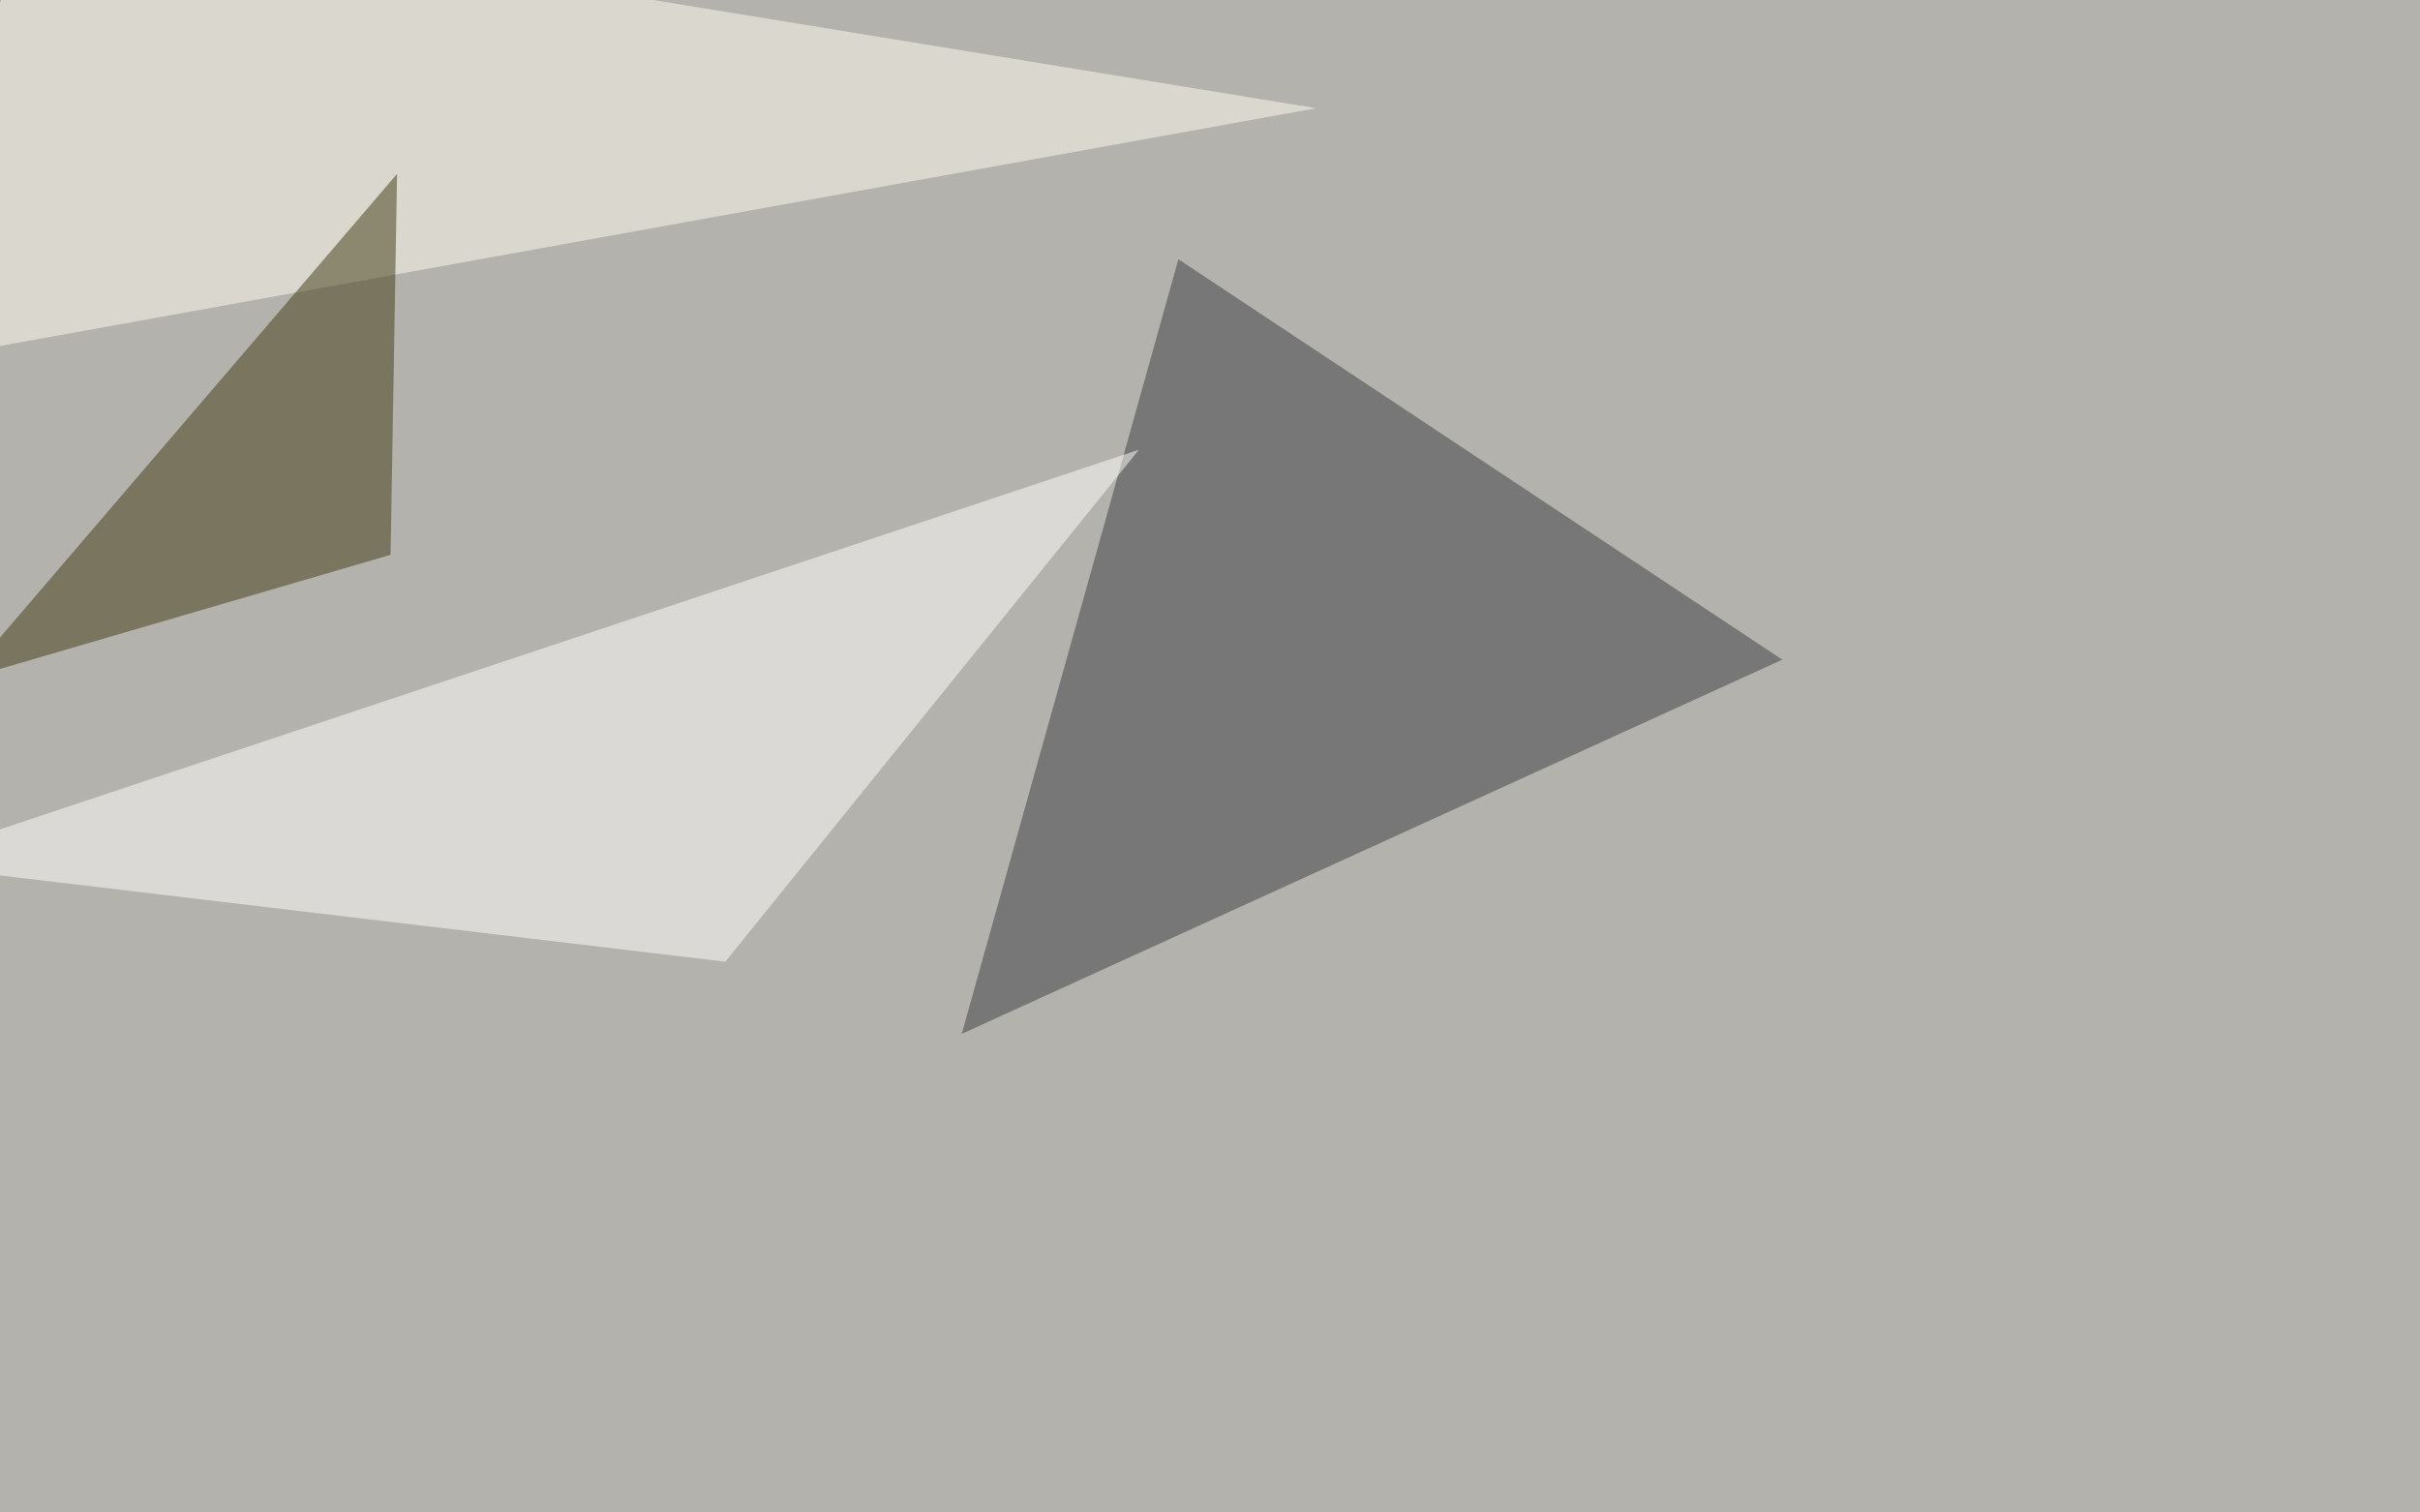
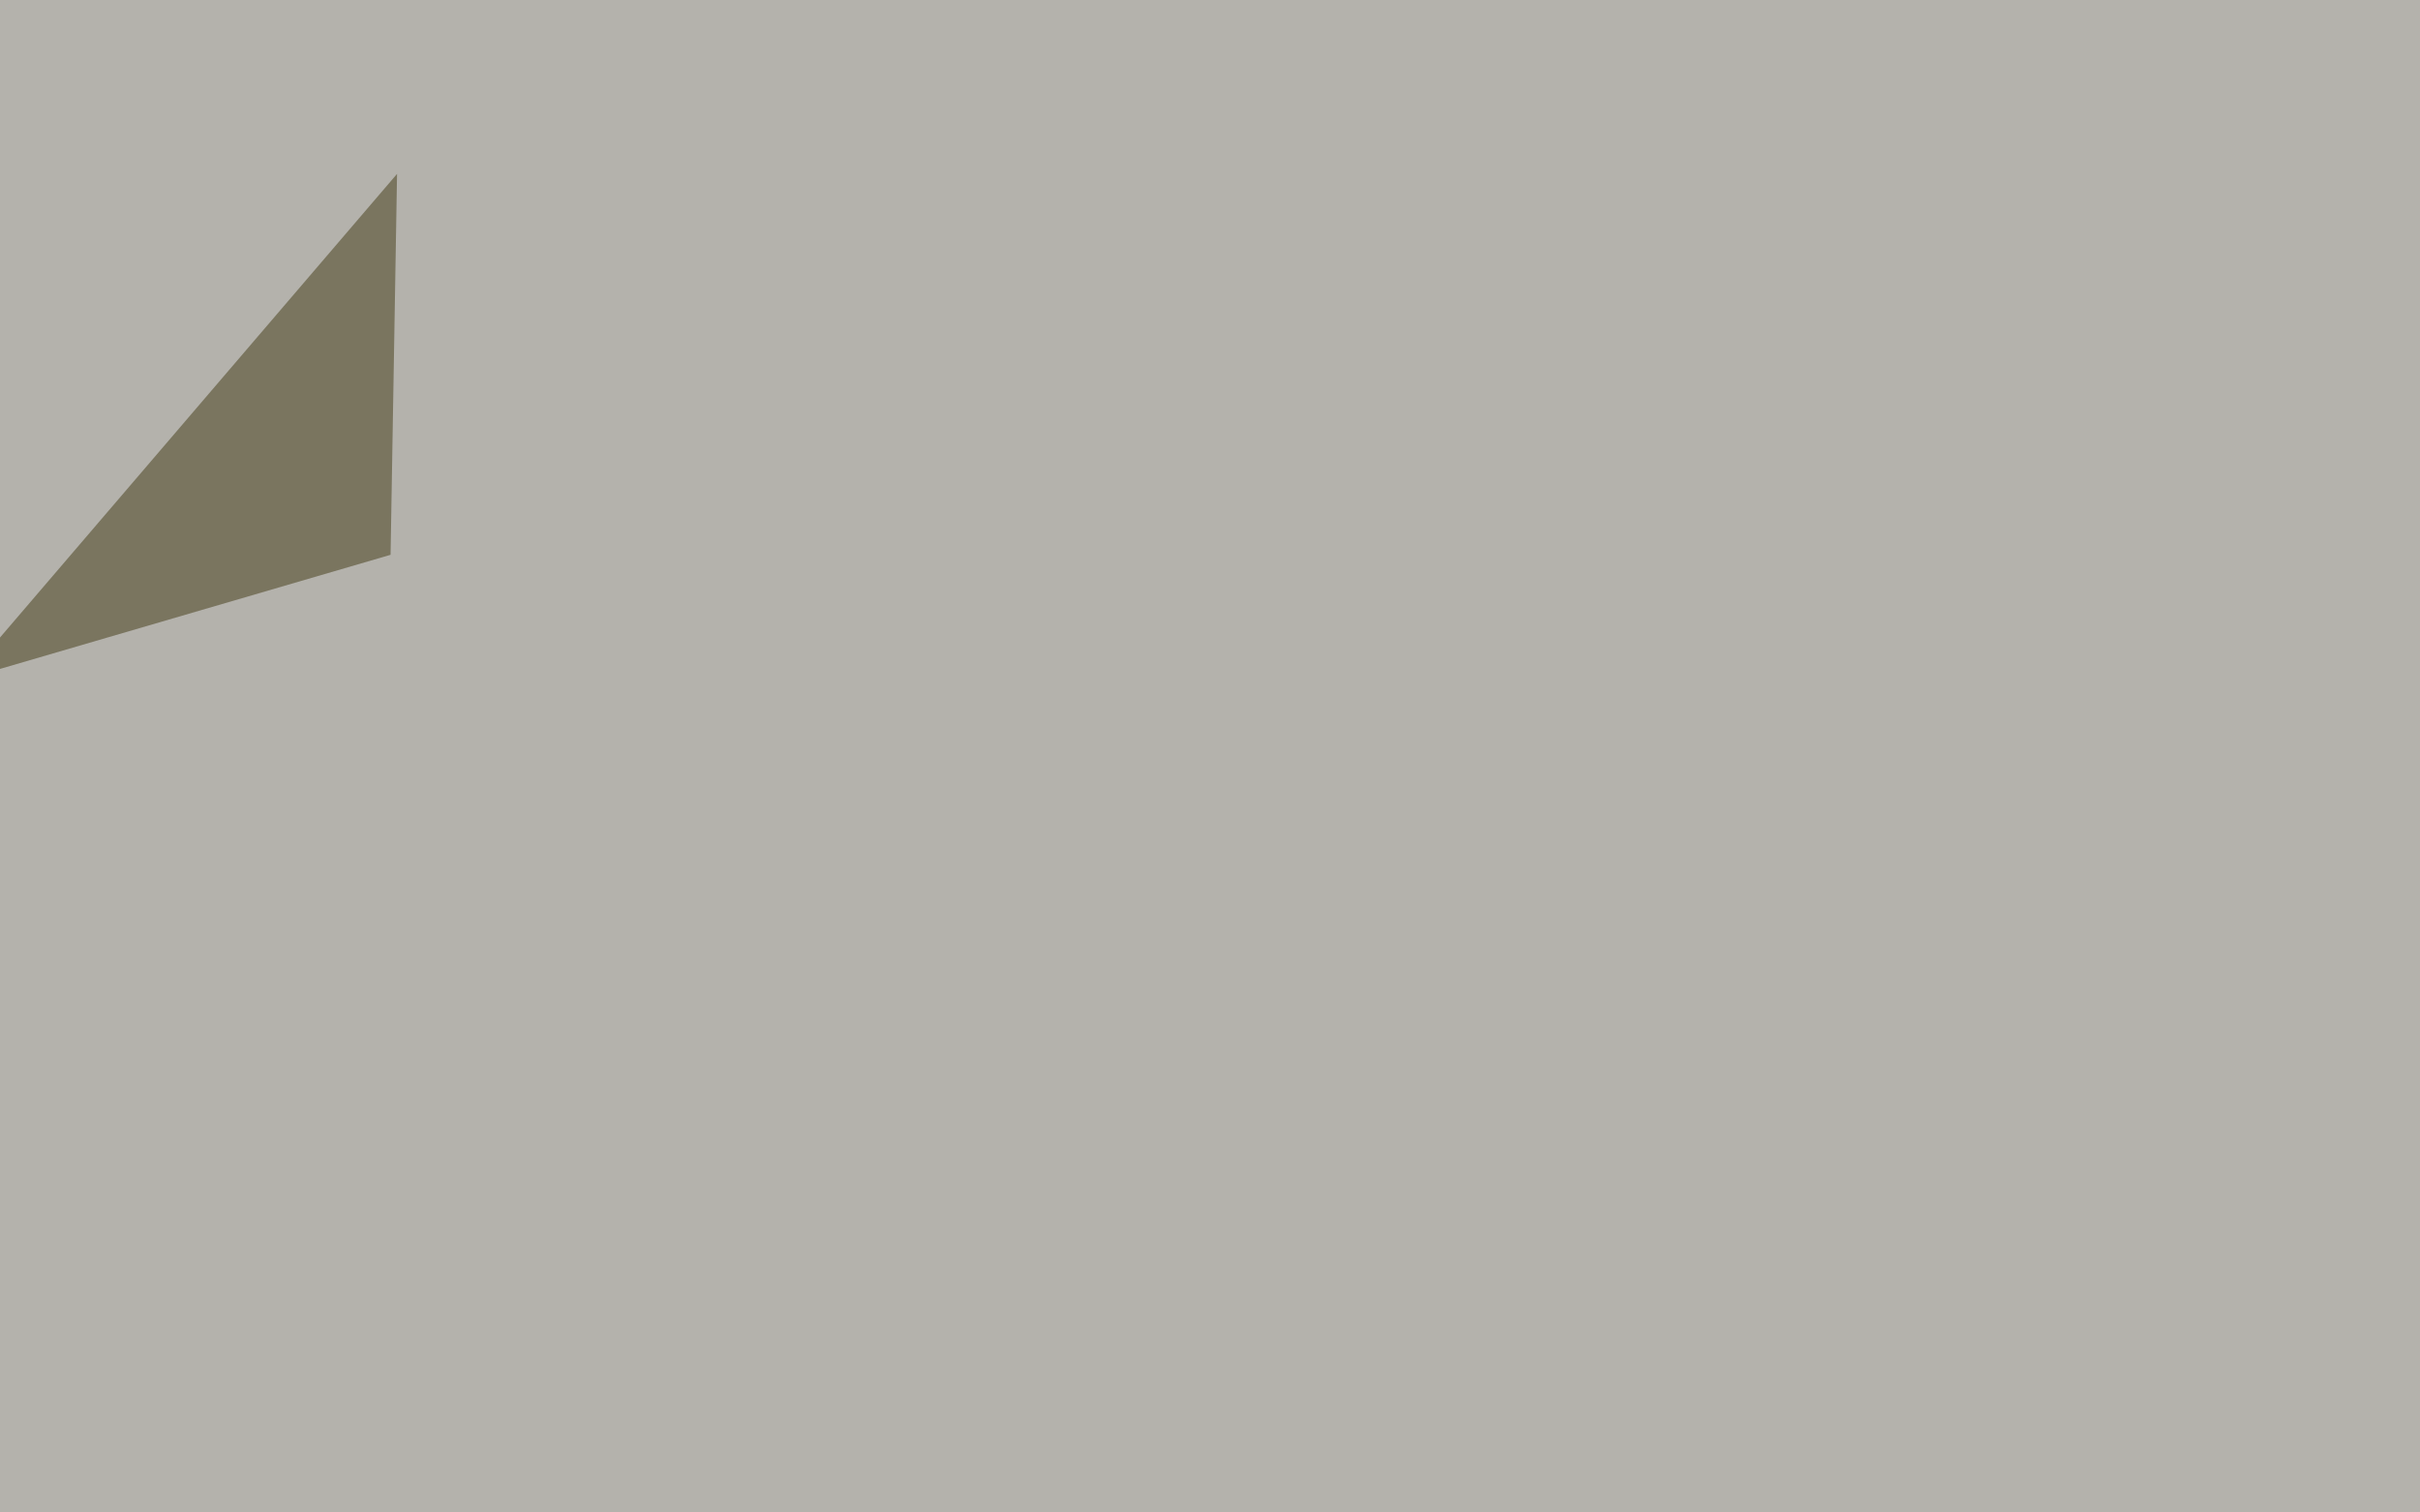
<svg xmlns="http://www.w3.org/2000/svg" width="1080" height="675">
  <filter id="a">
    <feGaussianBlur stdDeviation="55" />
  </filter>
  <rect width="100%" height="100%" fill="#b4b2ac" />
  <g filter="url(#a)">
    <g fill-opacity=".5">
-       <path fill="#3c3c43" d="M429.2 461.4l96.7-345.7 269.5 178.7z" />
-       <path fill="#fff" d="M508.3 200.7L-45.4 385.3l369.1 43.9z" />
-       <path fill="#fffef0" d="M-45.4 162.6l58.6-208 574.2 93.7z" />
      <path fill="#413812" d="M174.3 247.6L-16 303.2 177.2 77.6z" />
    </g>
  </g>
</svg>